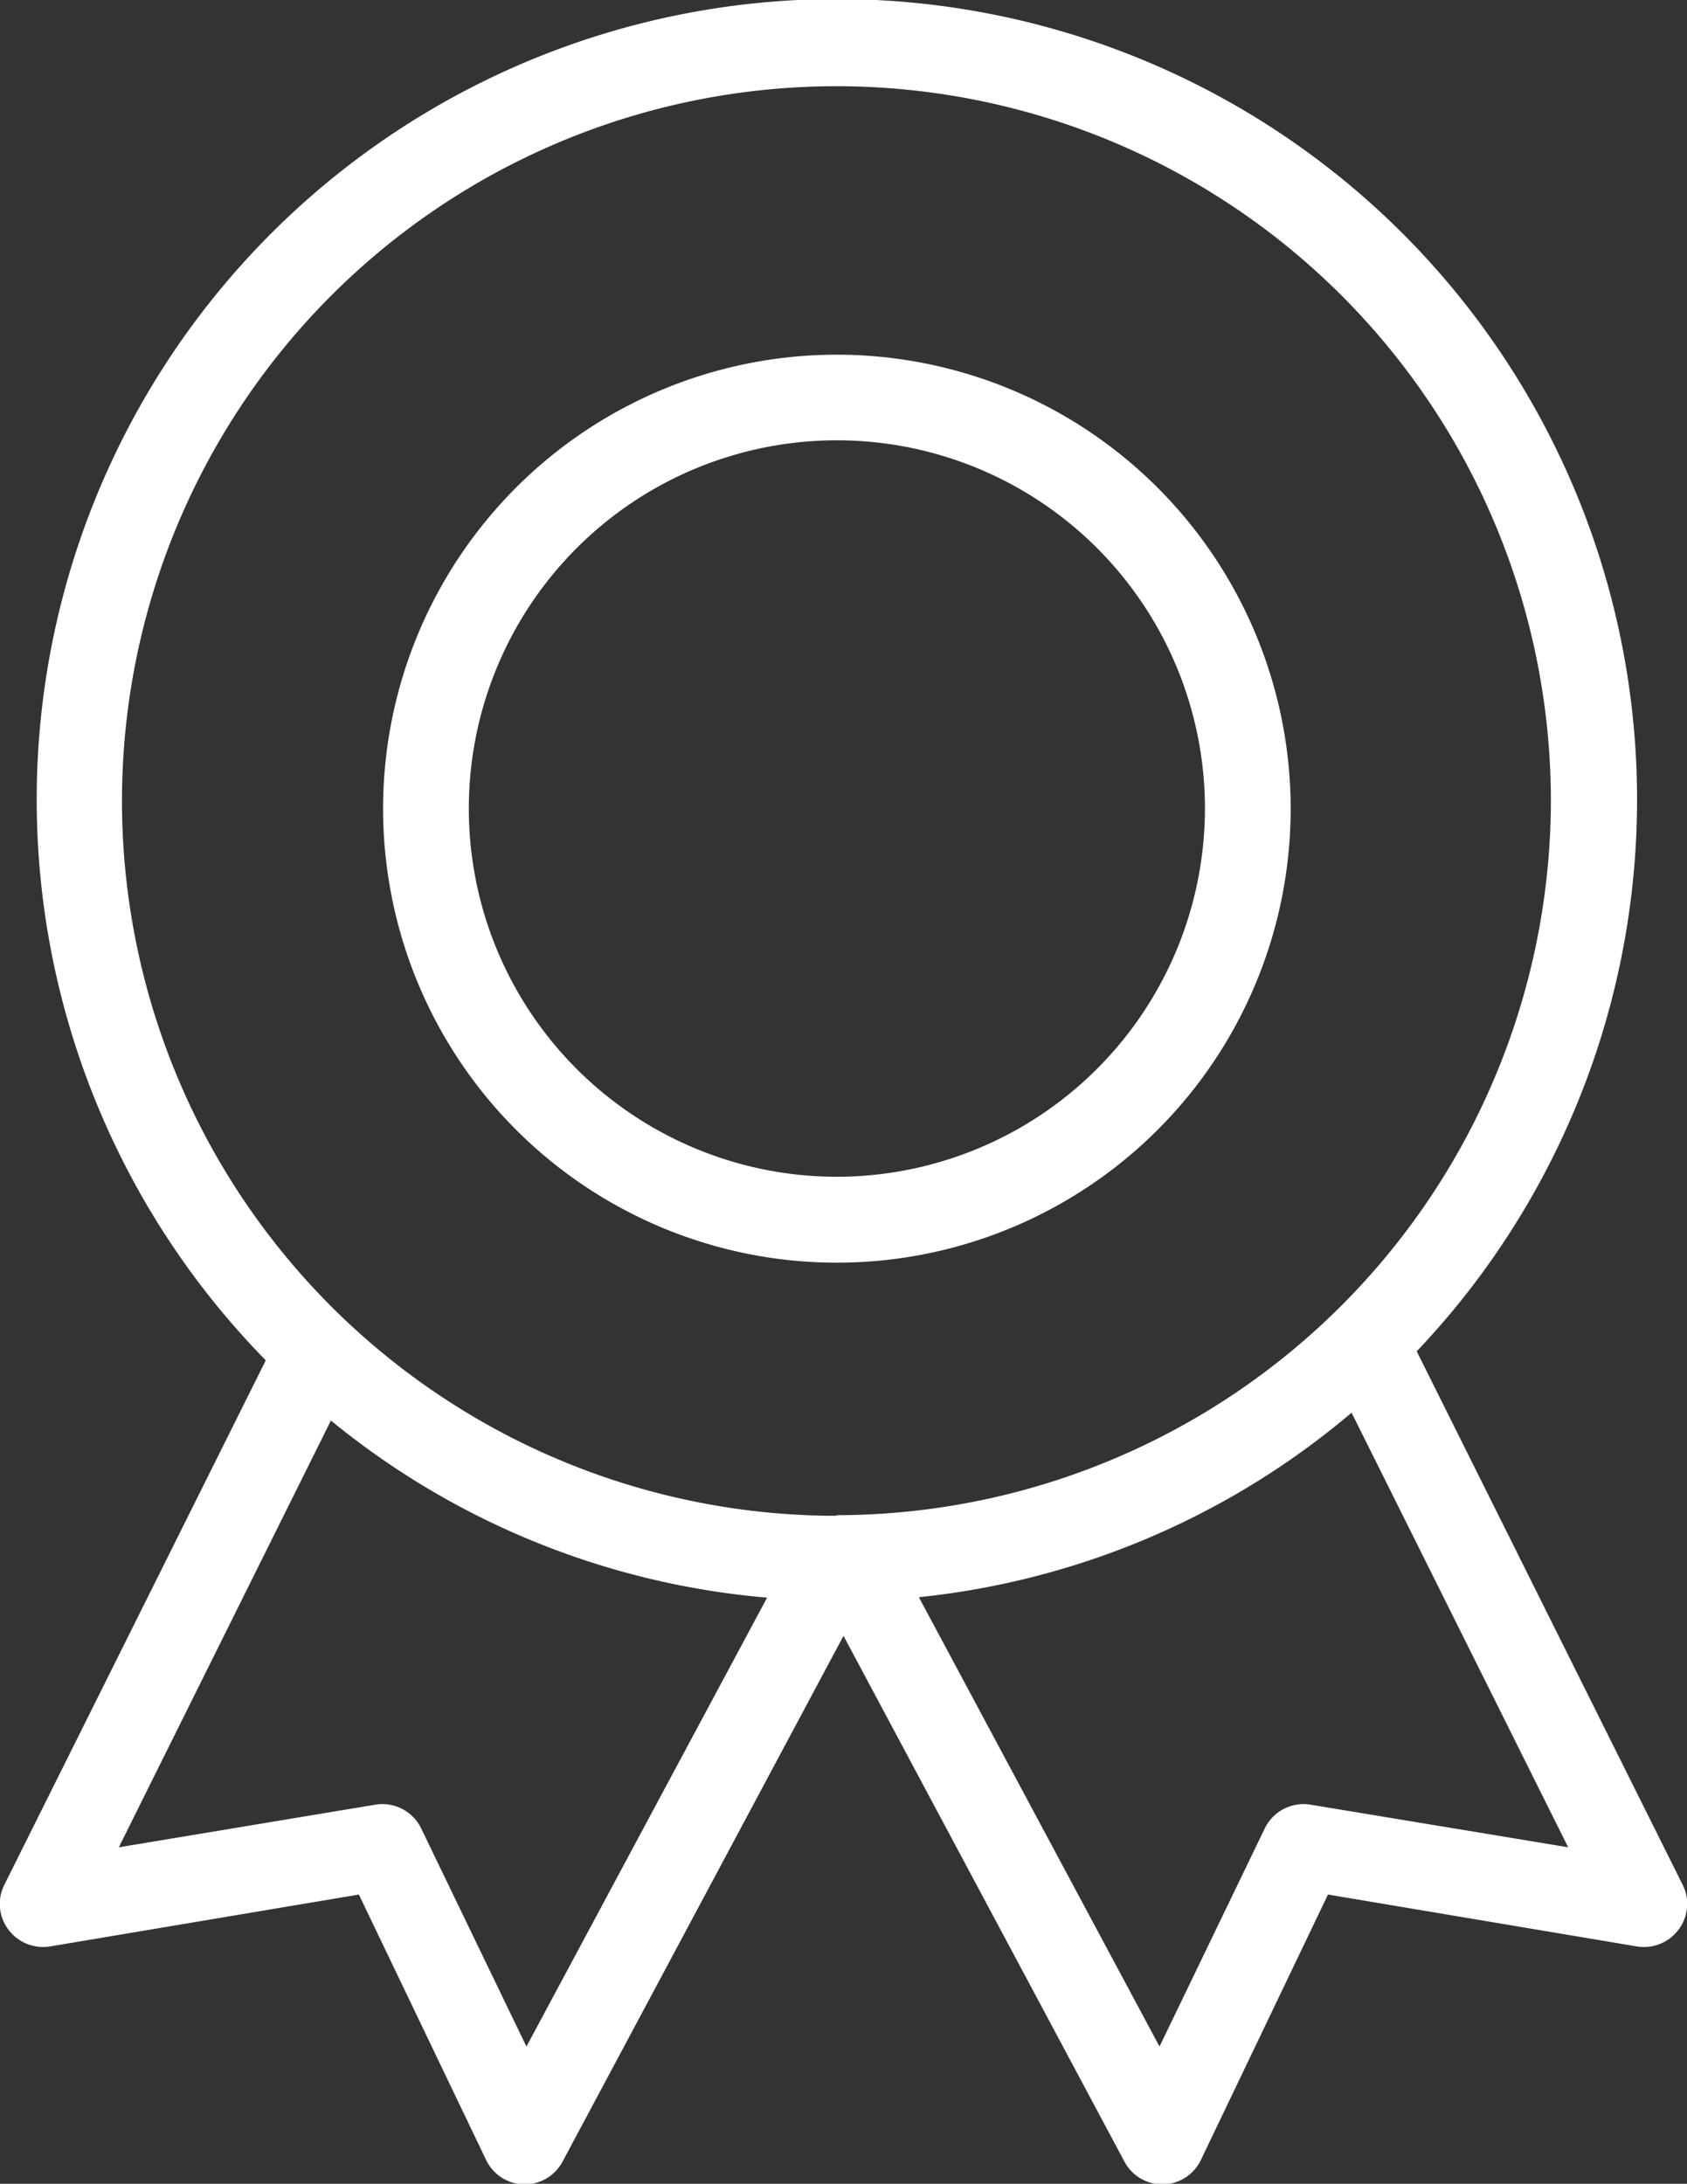
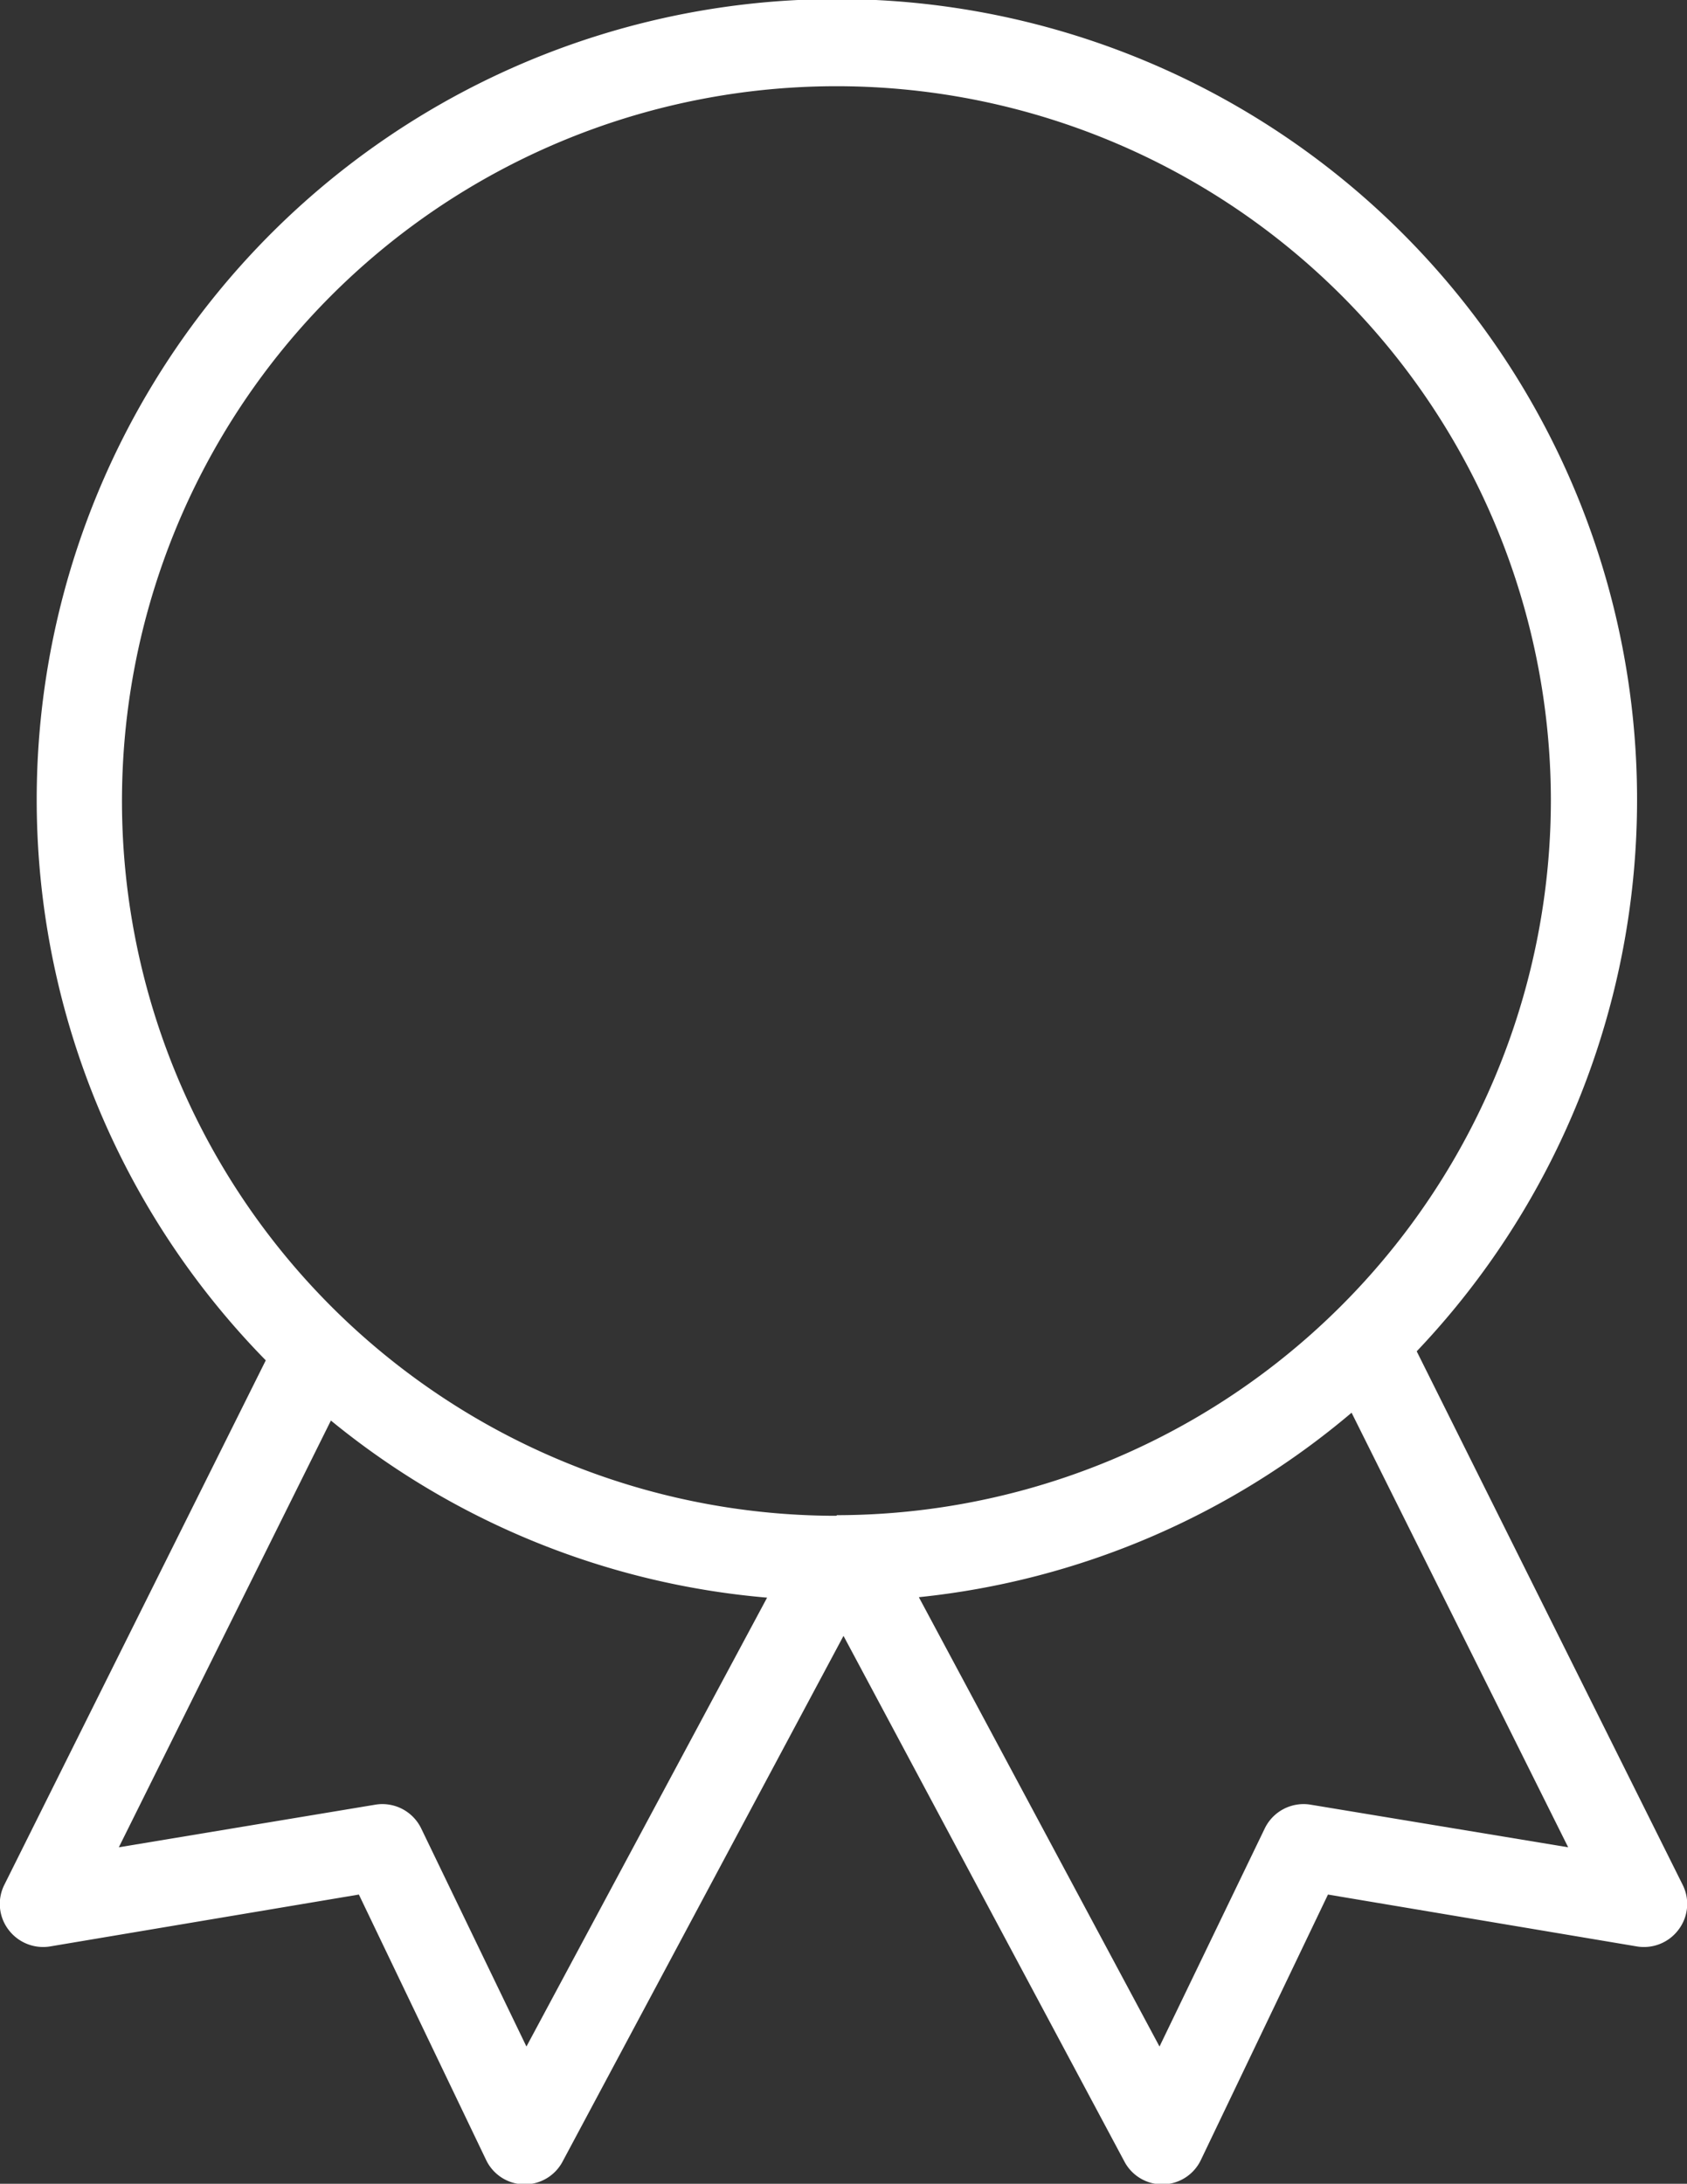
<svg xmlns="http://www.w3.org/2000/svg" viewBox="0 0 112.16 145.12">
  <rect x="0" y="0" width="112.16" height="145.12" fill="#333333" stroke="none" />
  <defs>
    <style>.cls-1{fill:#fff;}</style>
  </defs>
  <g id="Layer_2" data-name="Layer 2">
    <g id="Layer_1-2" data-name="Layer 1">
-       <path class="cls-1" d="M55.64,23.57A30.17,30.17,0,1,0,85.81,53.73,30.19,30.19,0,0,0,55.64,23.57Zm0,54.63A24.47,24.47,0,1,1,80.11,53.73,24.49,24.49,0,0,1,55.64,78.2Z" />
      <path class="cls-1" d="M111.86,125.23,94.19,89.8a53.2,53.2,0,1,0-76.52.6L.3,125.23a2.83,2.83,0,0,0,.26,3,2.88,2.88,0,0,0,2.76,1.12l20.54-3.45,8.46,17.64a2.85,2.85,0,0,0,2.5,1.62h.07a2.85,2.85,0,0,0,2.51-1.51l18.68-34.94,18.68,34.94a2.85,2.85,0,0,0,2.51,1.51h.06a2.85,2.85,0,0,0,2.51-1.62l8.45-17.64,20.55,3.45a2.87,2.87,0,0,0,2.76-1.12A2.83,2.83,0,0,0,111.86,125.23ZM35,136l-7-14.5a2.87,2.87,0,0,0-3-1.58L7.9,122.76,22,94.4A52.87,52.87,0,0,0,51,106.17Zm20.61-35.27a47.5,47.5,0,1,1,47.5-47.49A47.55,47.55,0,0,1,55.64,100.69Zm31.48,19.19a2.87,2.87,0,0,0-3,1.58l-7,14.5-16-29.86A52.92,52.92,0,0,0,89.86,93.88l14.4,28.88Z" />
    </g>
  </g>
</svg>